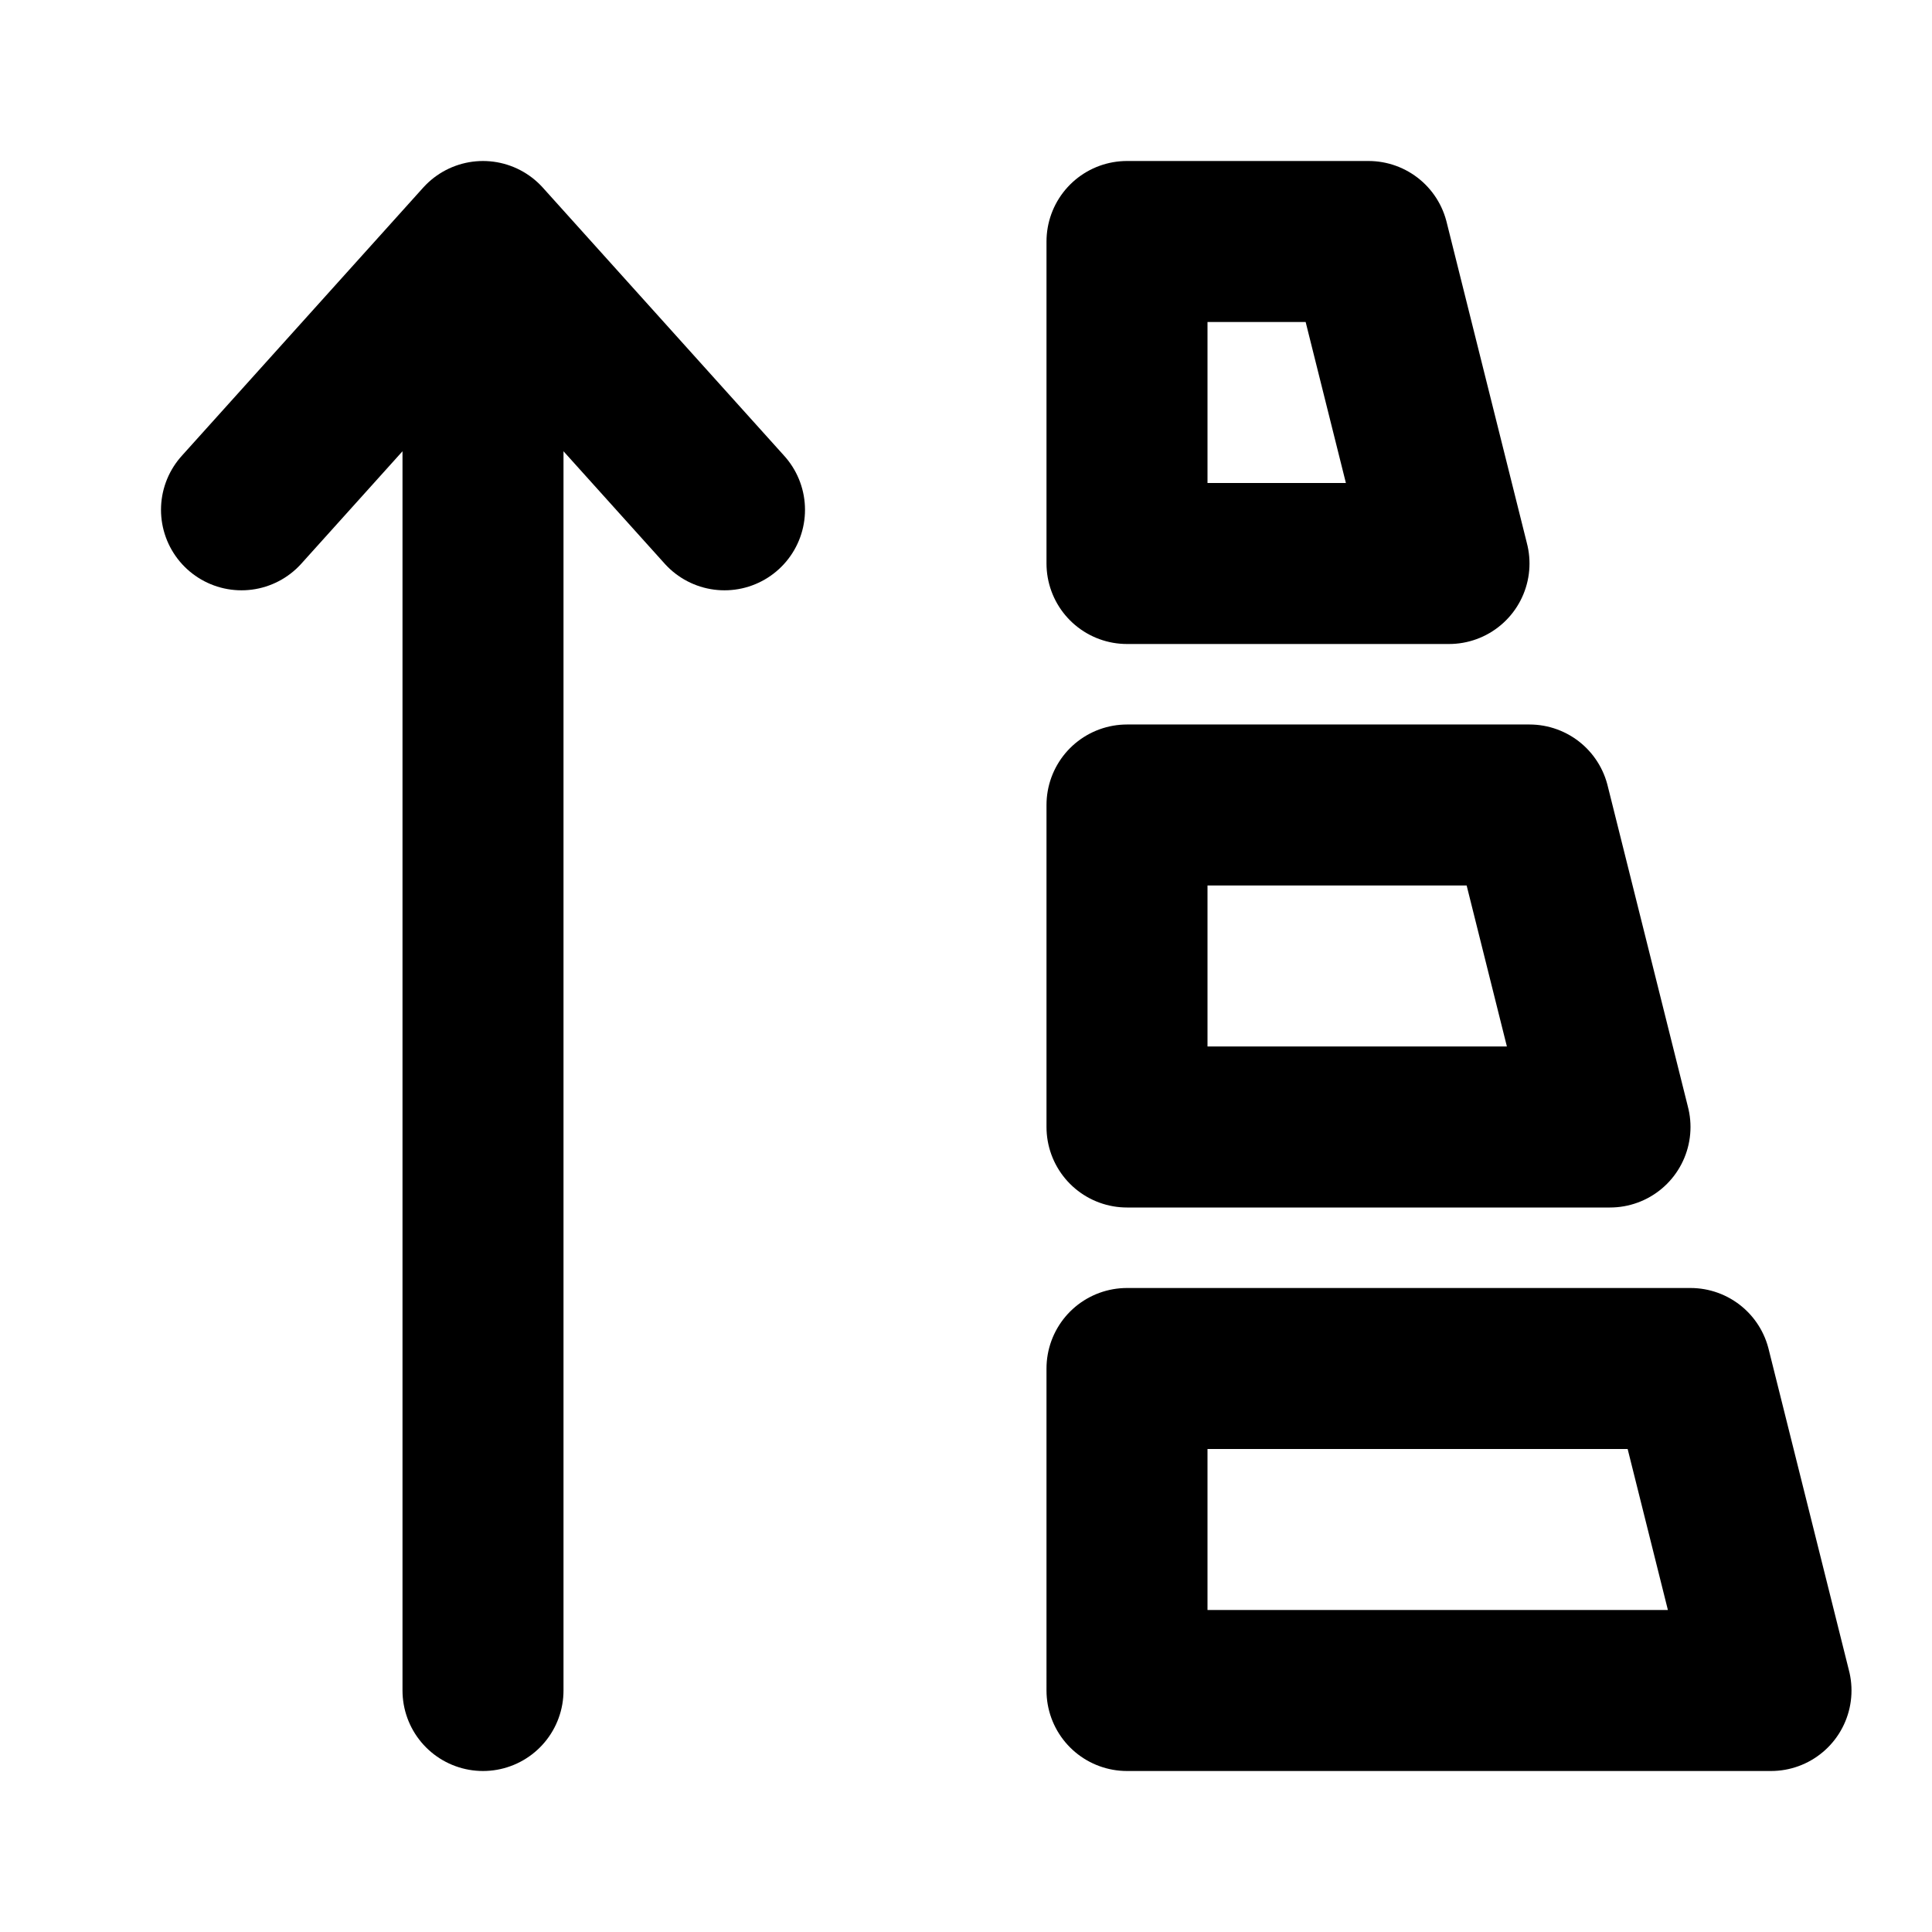
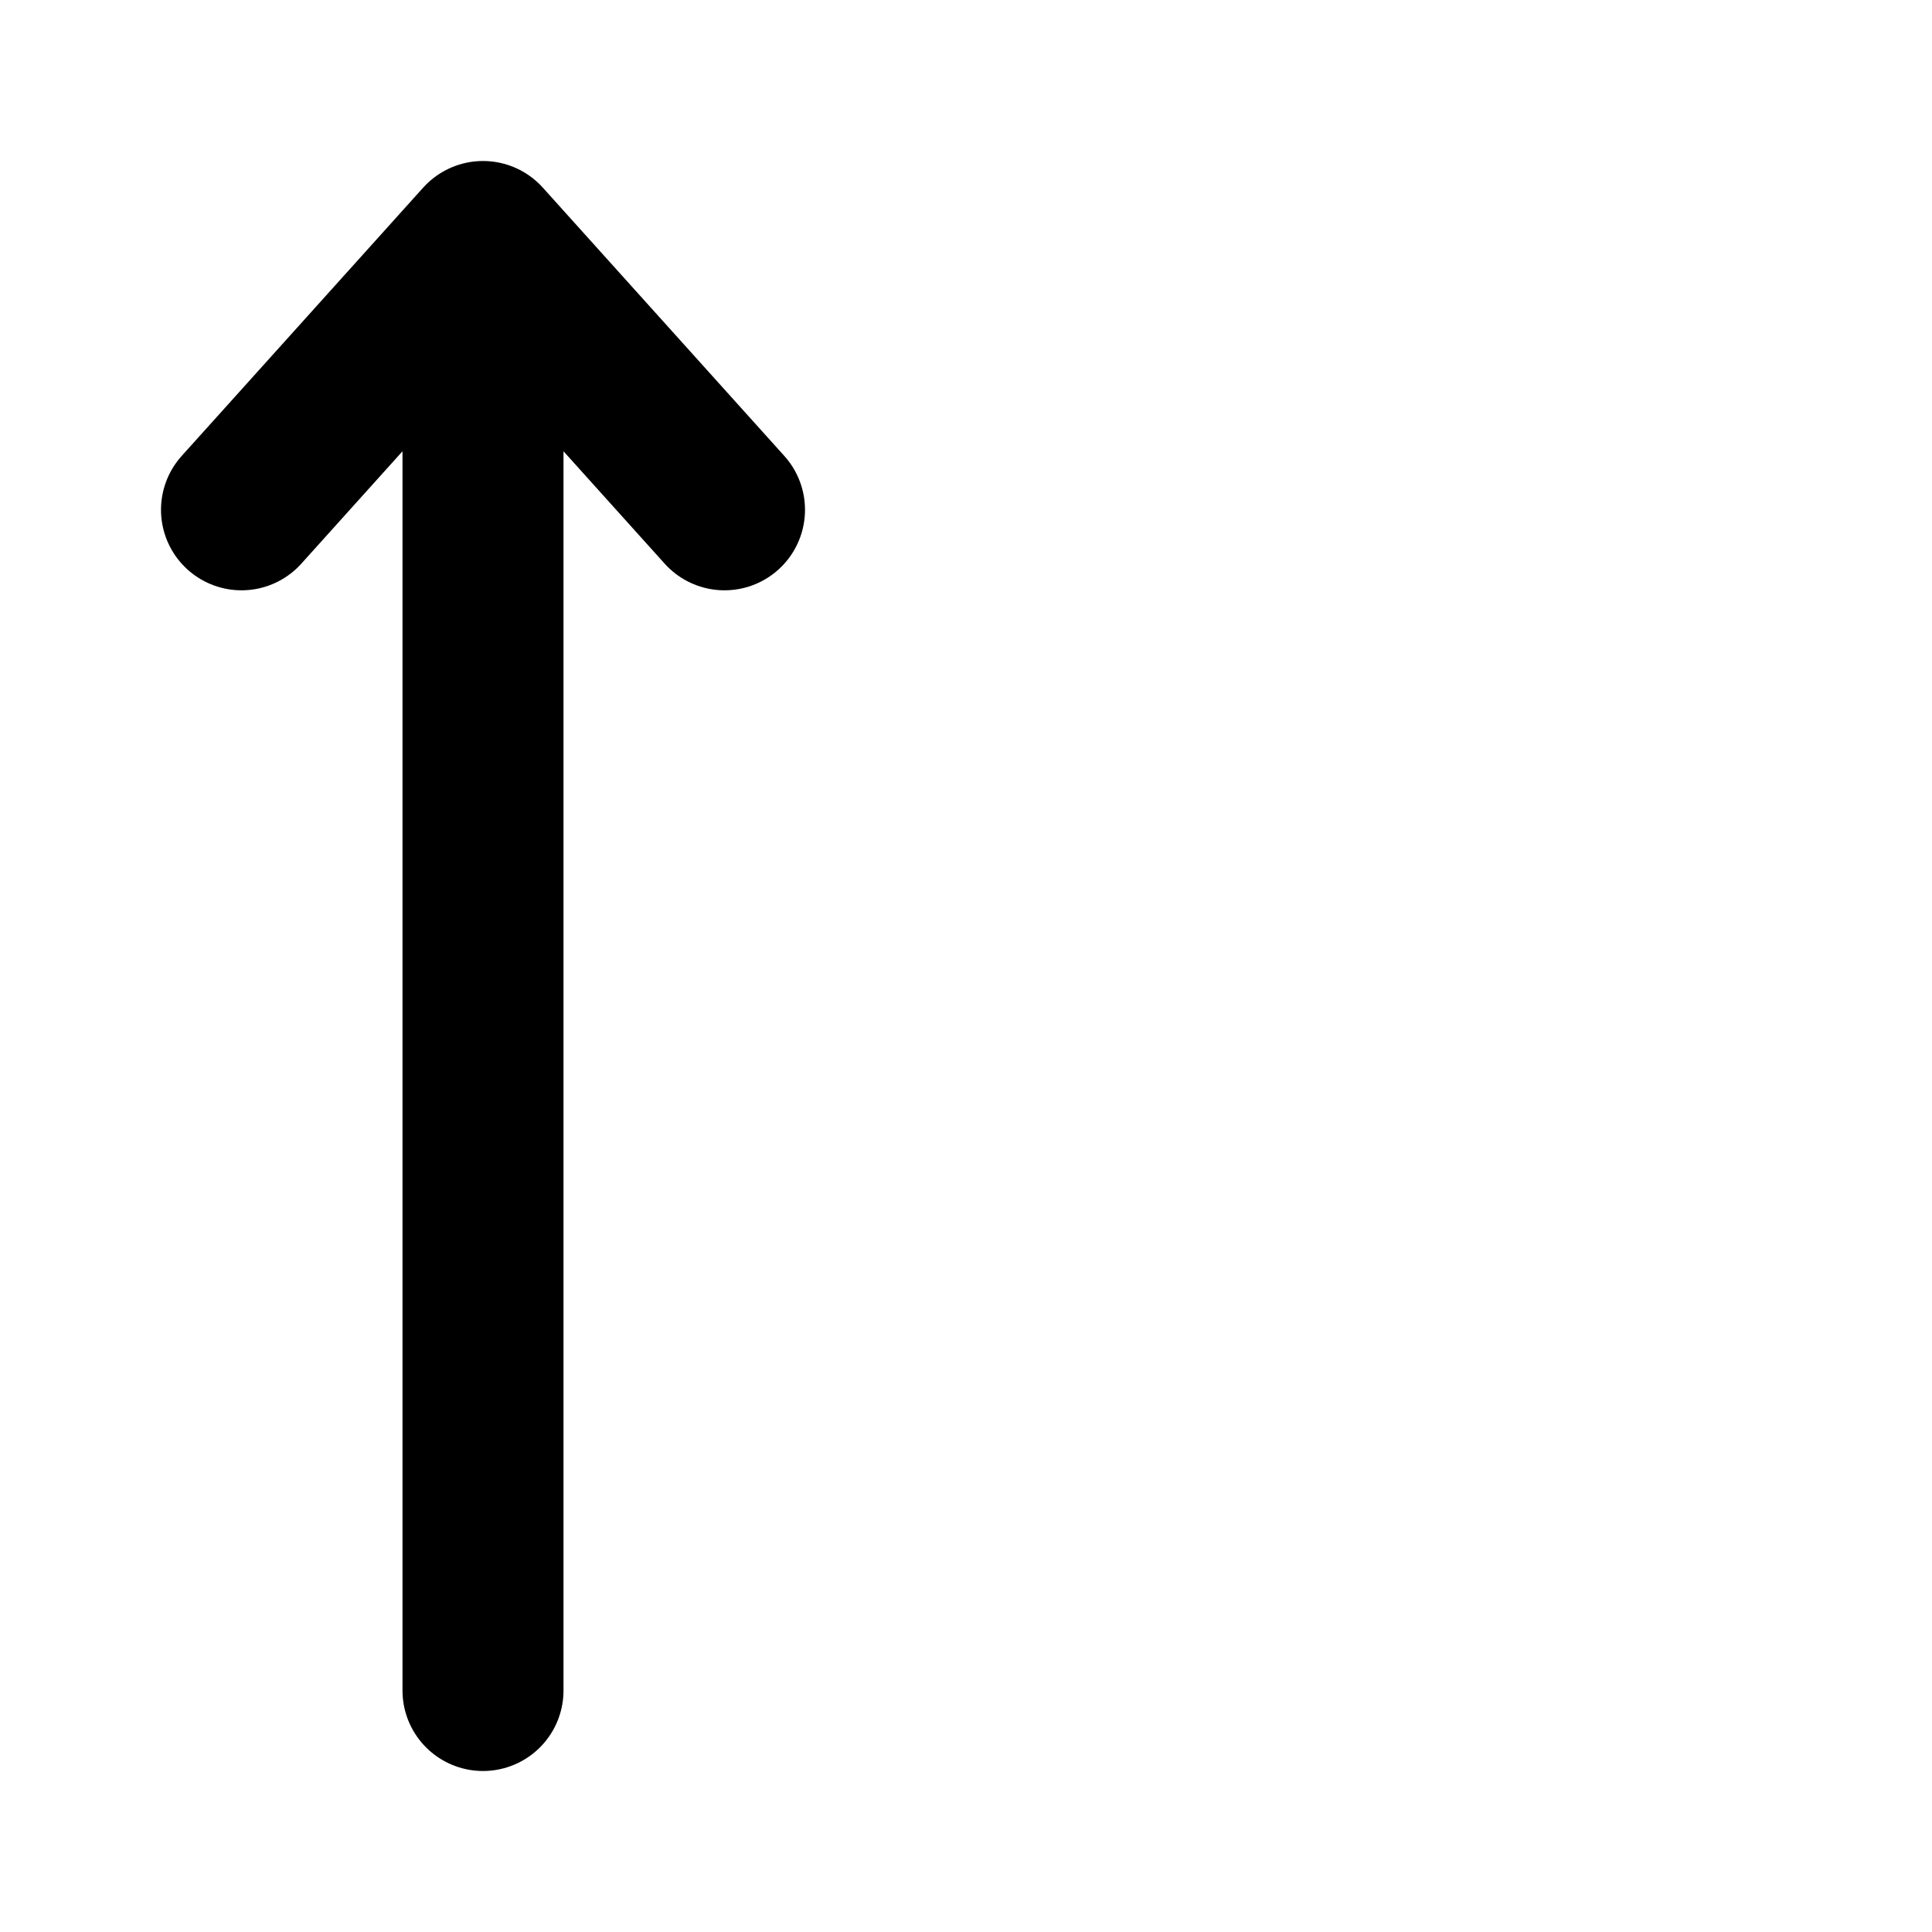
<svg xmlns="http://www.w3.org/2000/svg" width="800" height="800" viewBox="0 0 24 24">
  <g fill="none" stroke="currentColor" stroke-linecap="round" stroke-linejoin="round" stroke-width="2">
    <path d="M6 3v18M6 3l3 3.333M6 3L3 6.333" />
-     <path stroke-miterlimit="5.759" d="M14 21h8l-1-4h-7zm0-7h6l-1-4h-5zm0-7h4l-1-4h-3z" />
  </g>
</svg>